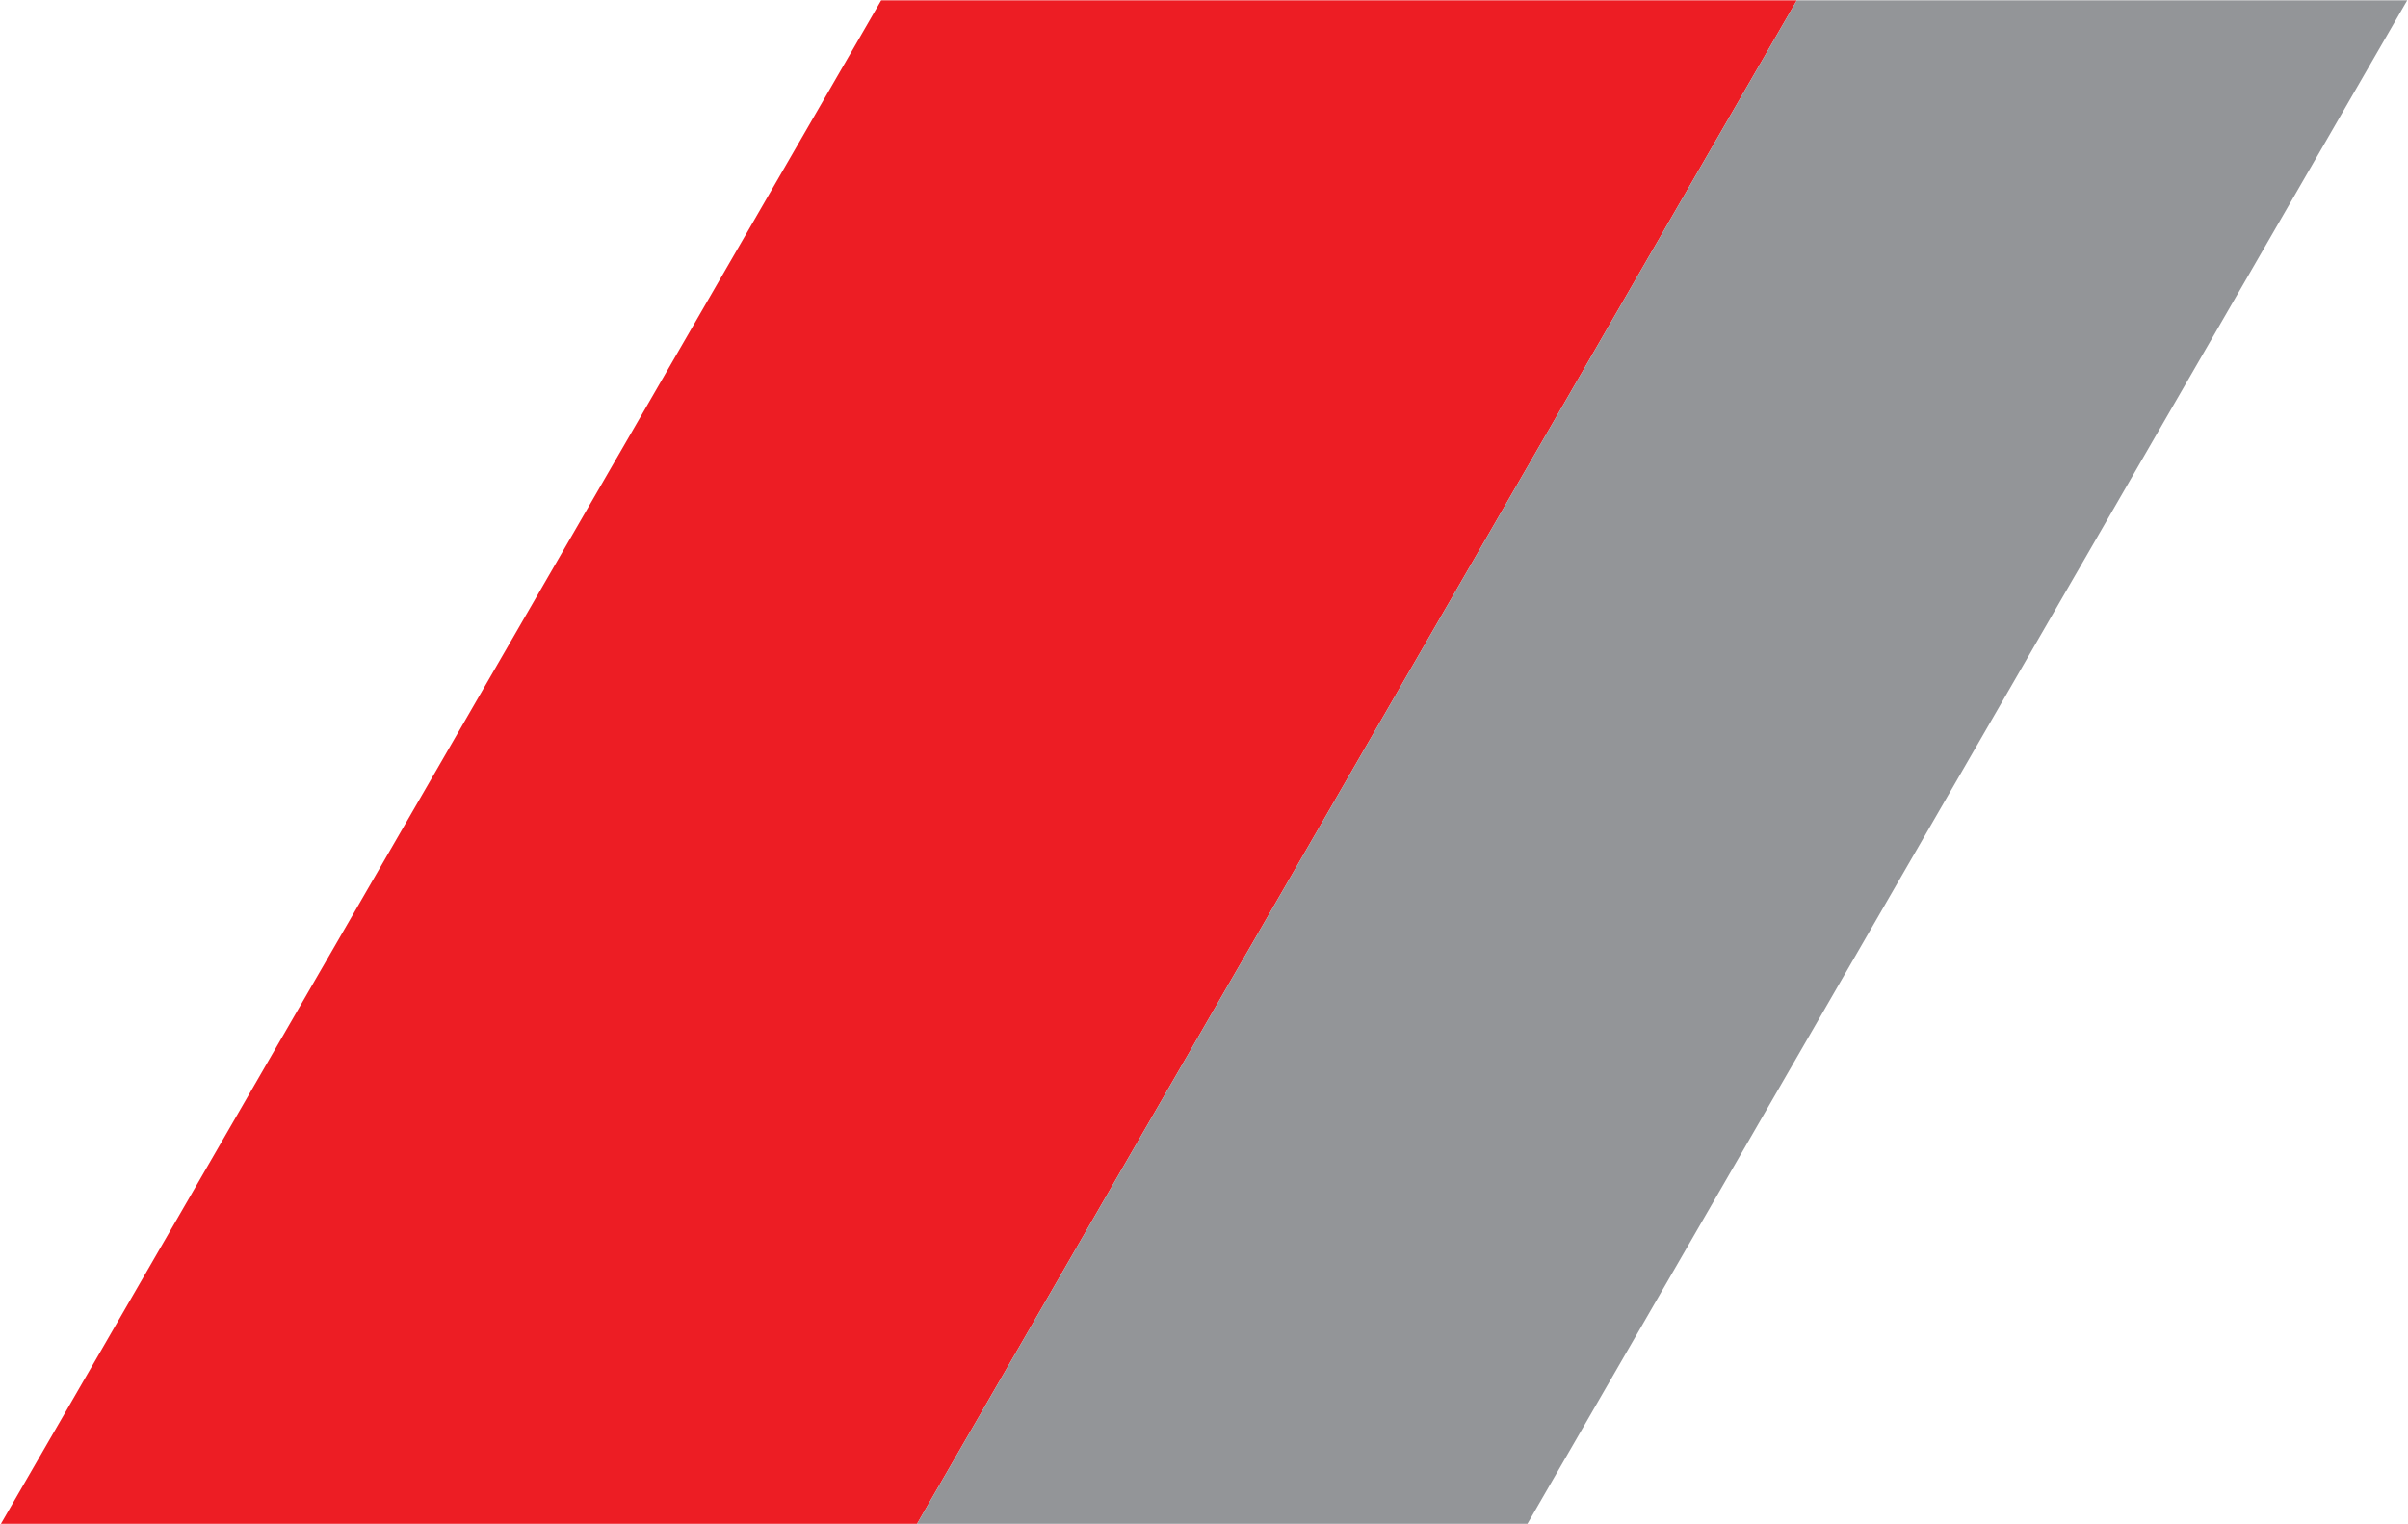
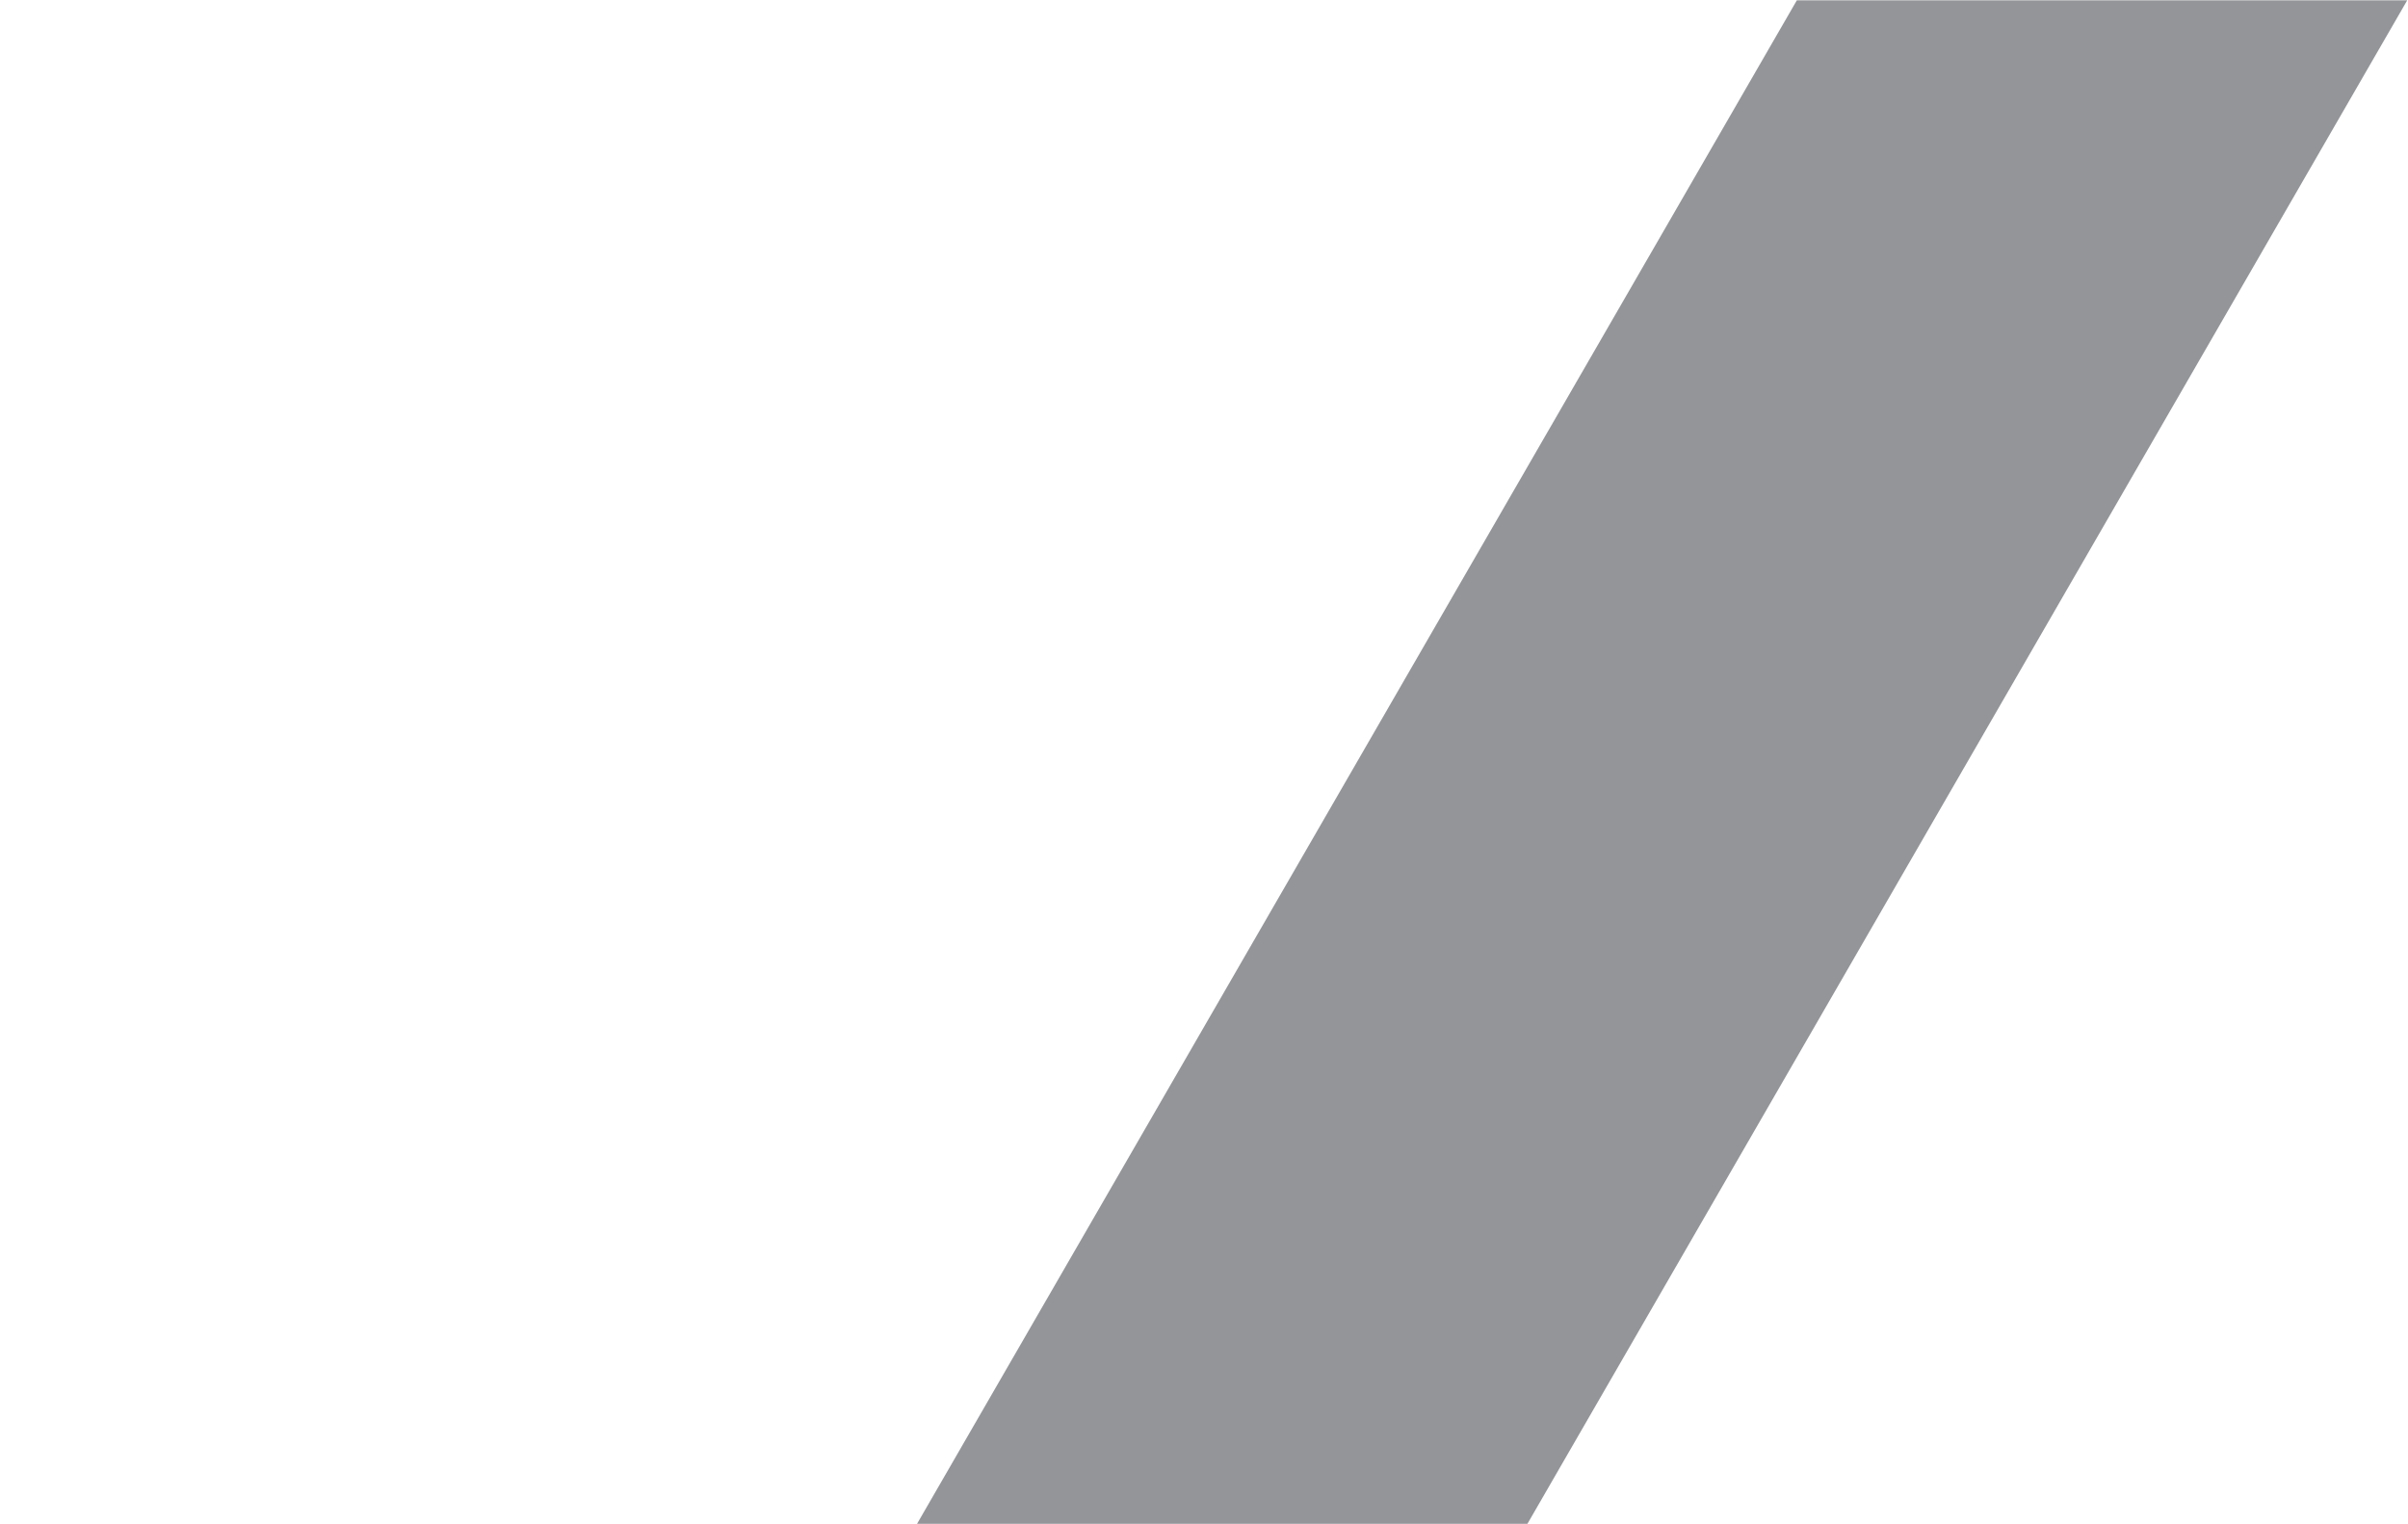
<svg xmlns="http://www.w3.org/2000/svg" version="1.2" viewBox="0 0 1550 981" width="1550" height="981">
  <title>7226</title>
  <style>
		.s0 { fill: #ed1d24 } 
		.s1 { fill: #939598 } 
	</style>
-   <path class="s0" d="m567.2 0.2l-566.6 980.5h589.7l566.3-980.5z" />
  <path class="s1" d="m1156.6 0.2l-566.3 980.5h392.9l566.3-980.5z" />
</svg>